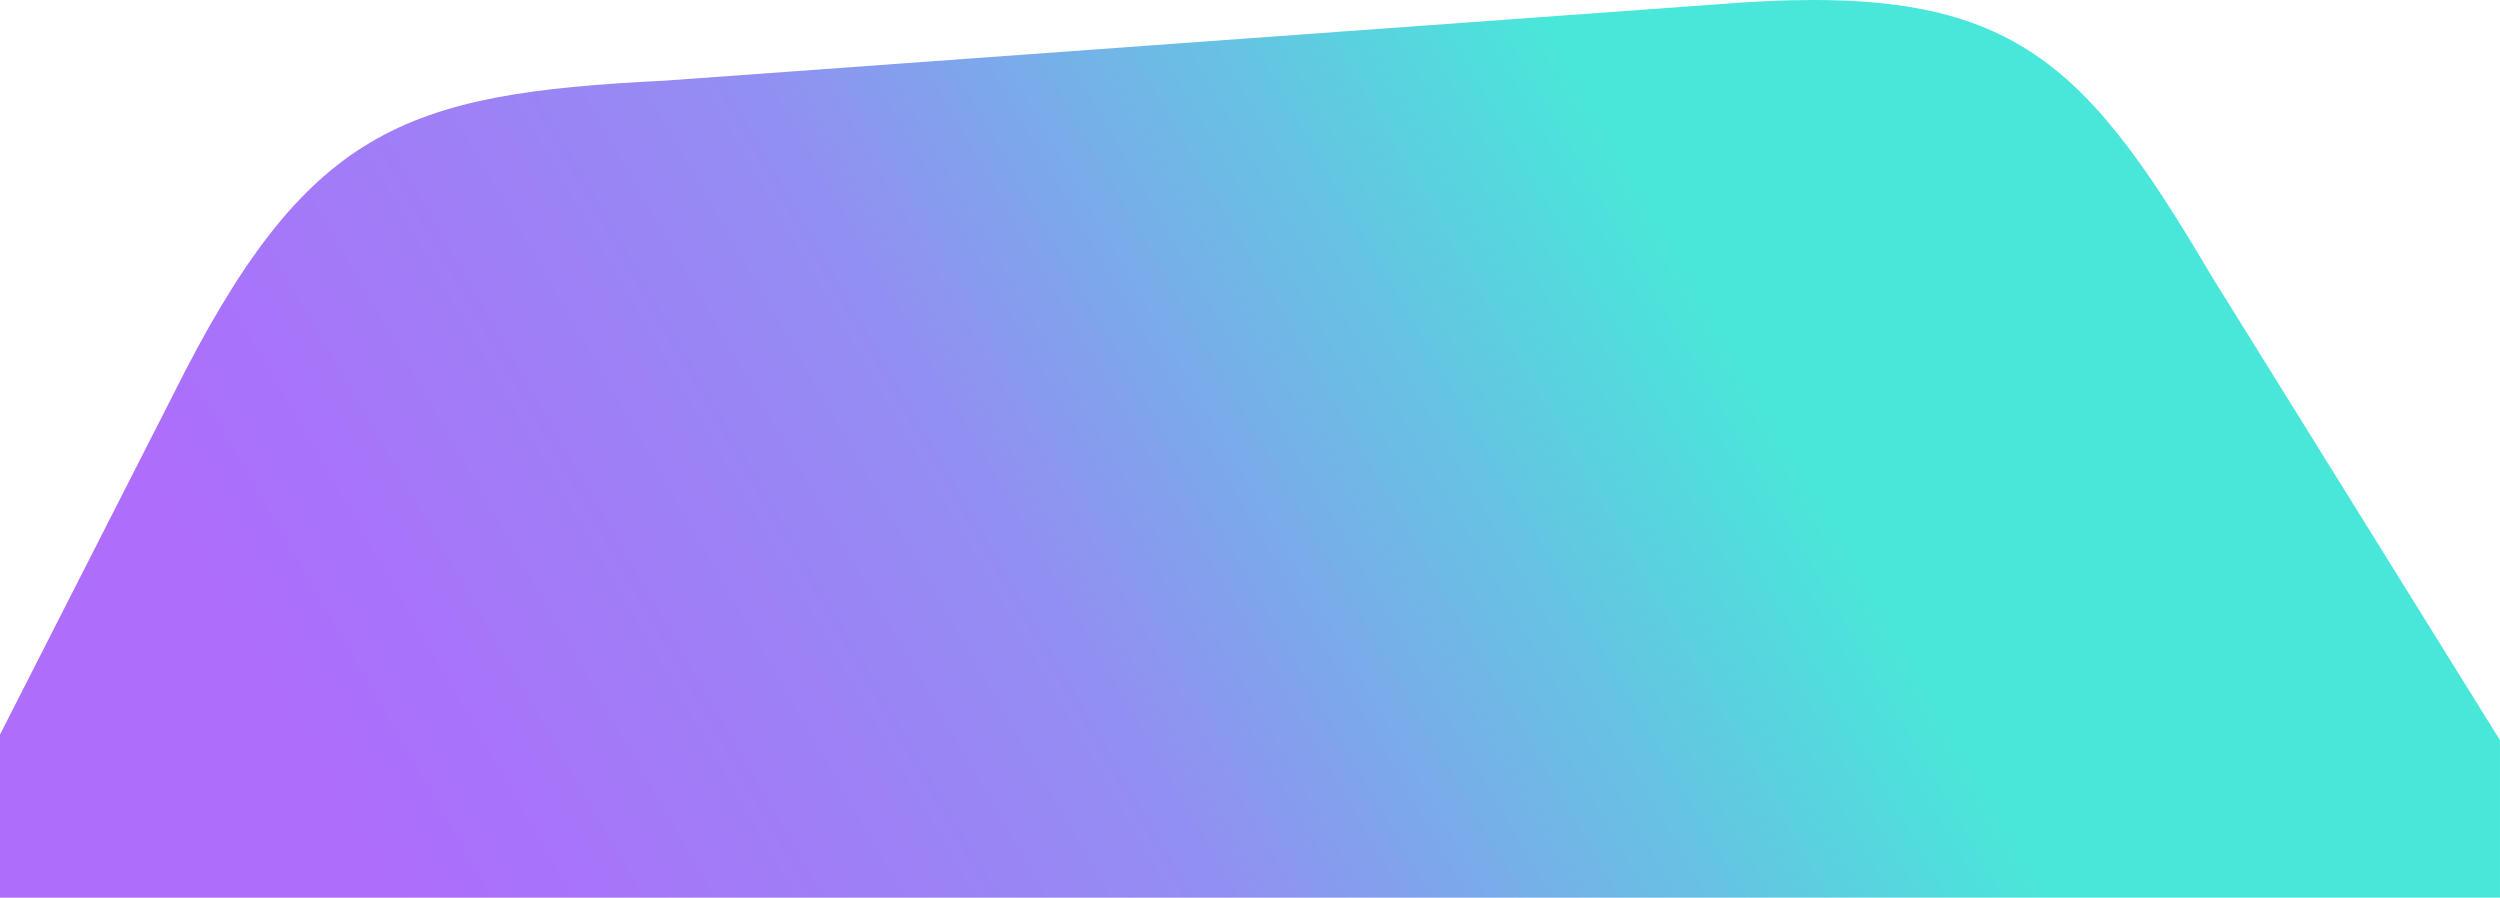
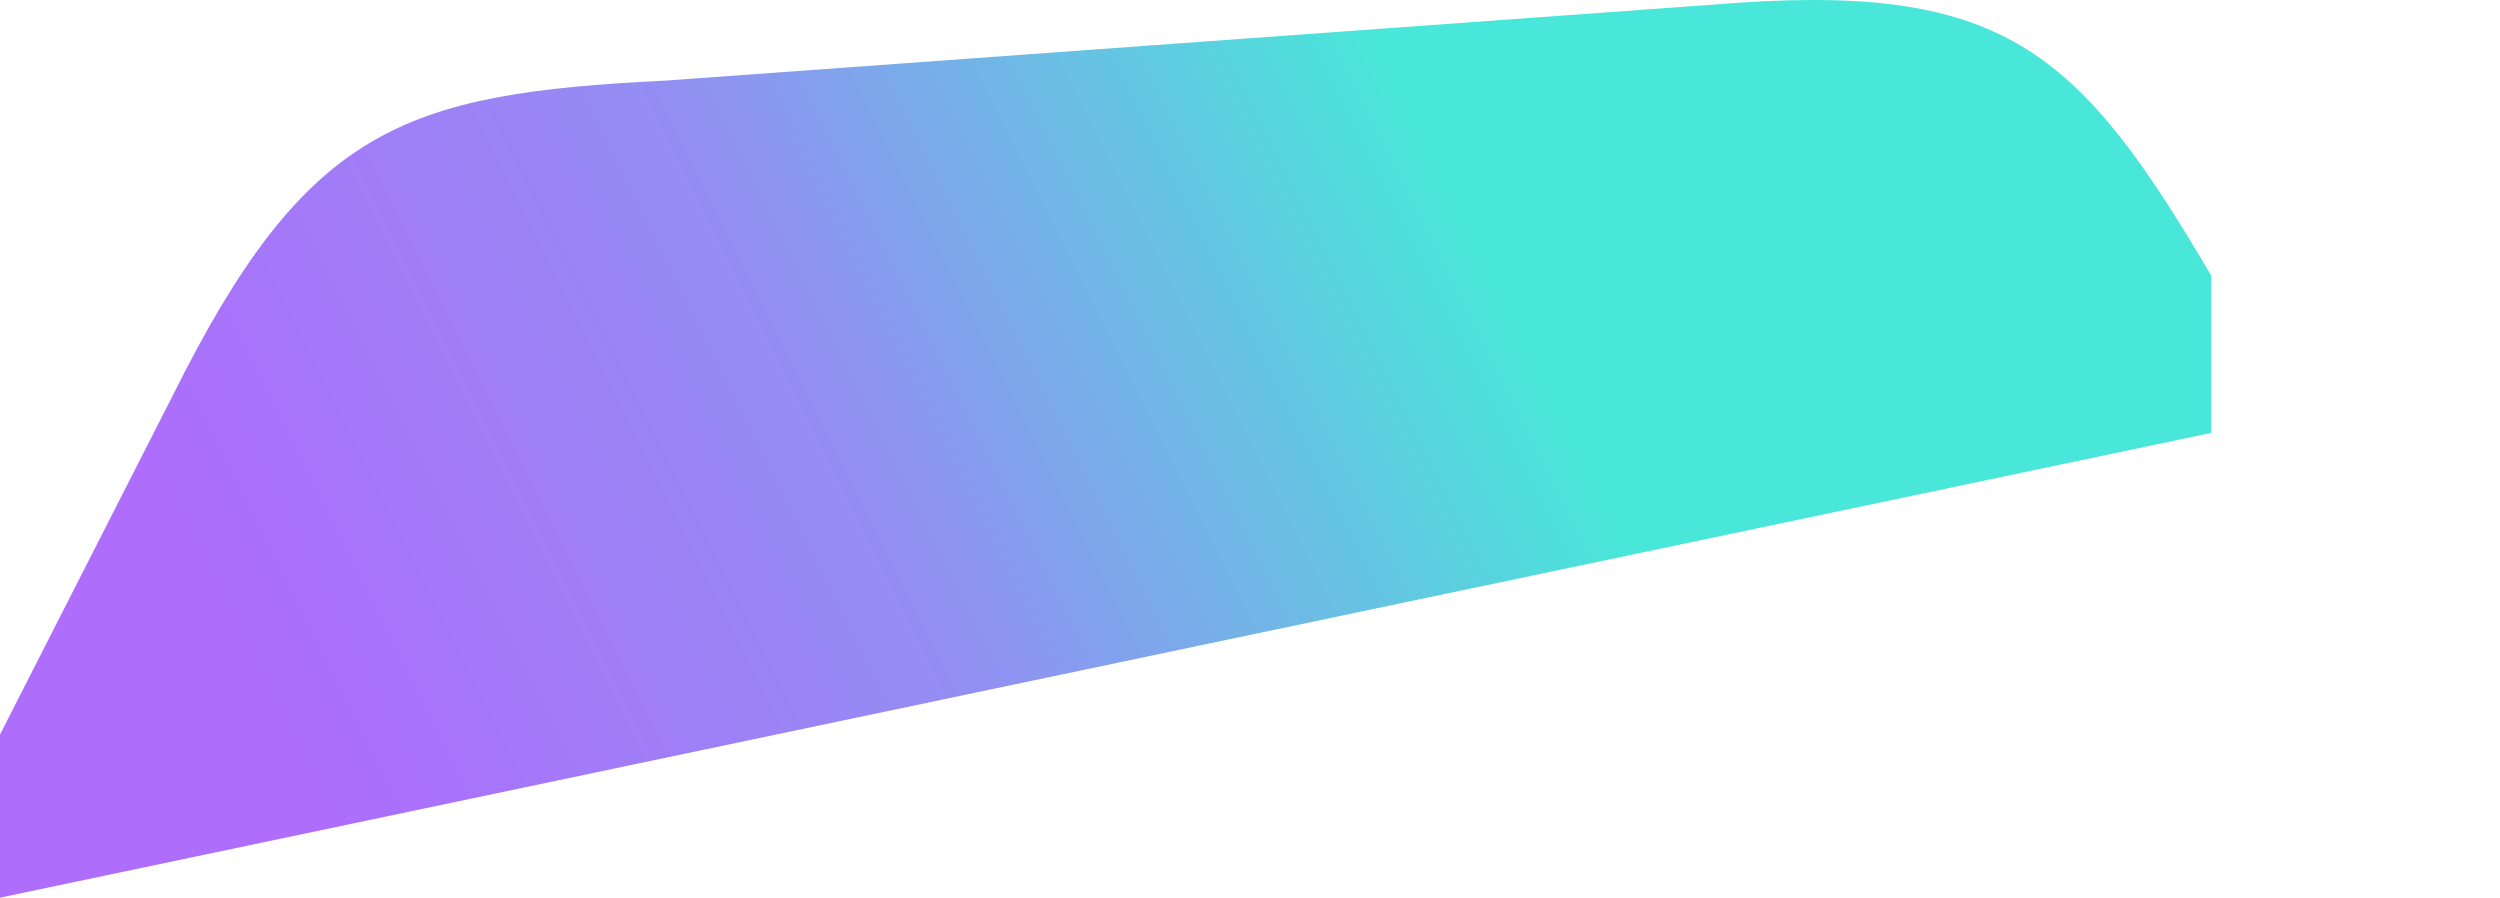
<svg xmlns="http://www.w3.org/2000/svg" viewBox="0 0 390 140.03">
  <defs>
    <linearGradient id="linear-gradient" x1="0.637" y1="0.134" x2="0.007" y2="0.267" gradientUnits="objectBoundingBox">
      <stop offset="0" stop-color="#49e7d9" />
      <stop offset="0.1" stop-color="#57d5de" />
      <stop offset="0.2" stop-color="#66c3e3" />
      <stop offset="0.3" stop-color="#74b2e8" />
      <stop offset="0.4" stop-color="#83a0ed" />
      <stop offset="0.5" stop-color="#928ff2" />
      <stop offset="0.6" stop-color="#9887f4" />
      <stop offset="0.7" stop-color="#9e80f6" />
      <stop offset="0.8" stop-color="#a37af8" />
      <stop offset="0.9" stop-color="#a873fa" />
      <stop offset="1" stop-color="#ae6dfb" />
    </linearGradient>
  </defs>
-   <path id="Intersection_2" data-name="Intersection 2" d="M8646.08-6821.594v-25.439L8673-6899.871c20.847-41.868,35.85-47.17,76.868-49.18l79.452-5.763,84.241-6.108c45.075-3.719,56.572,6.814,77.464,42.266l42.04,67.655,3.013,4.85v24.558Z" transform="translate(-8646.08 6961.628)" fill="url(#linear-gradient)" />
+   <path id="Intersection_2" data-name="Intersection 2" d="M8646.08-6821.594v-25.439L8673-6899.871c20.847-41.868,35.85-47.17,76.868-49.18l79.452-5.763,84.241-6.108c45.075-3.719,56.572,6.814,77.464,42.266v24.558Z" transform="translate(-8646.08 6961.628)" fill="url(#linear-gradient)" />
</svg>